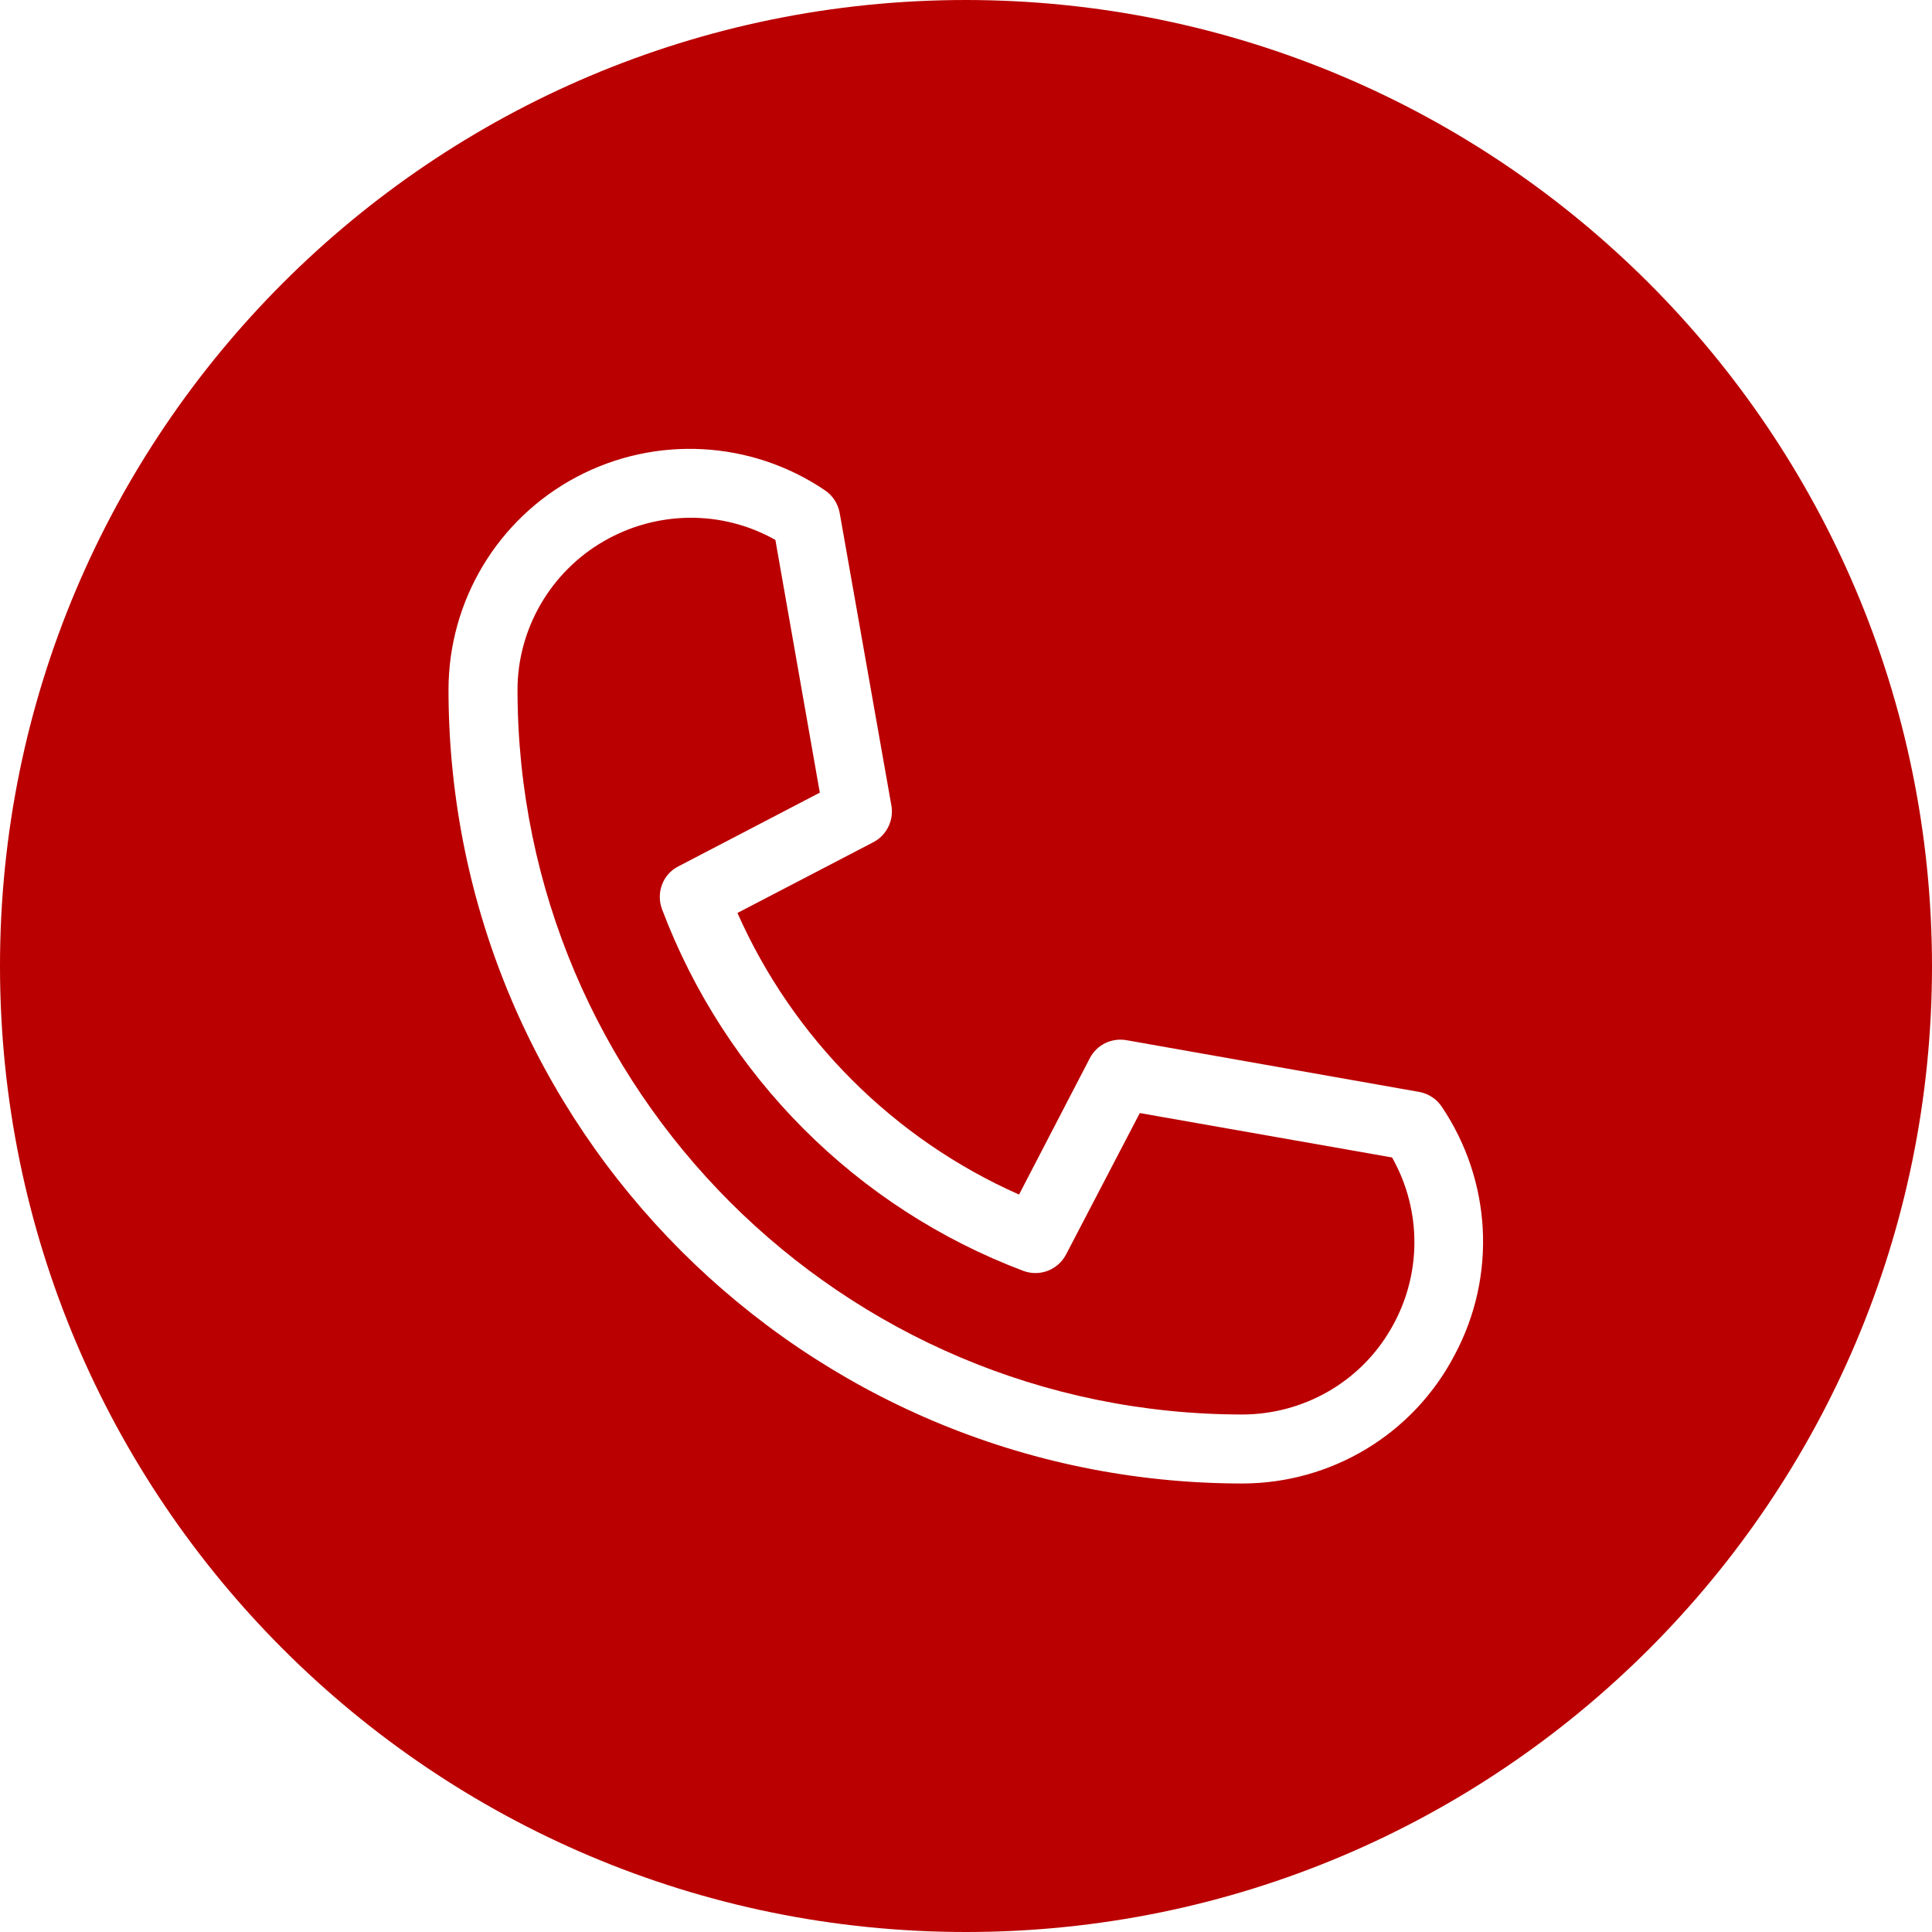
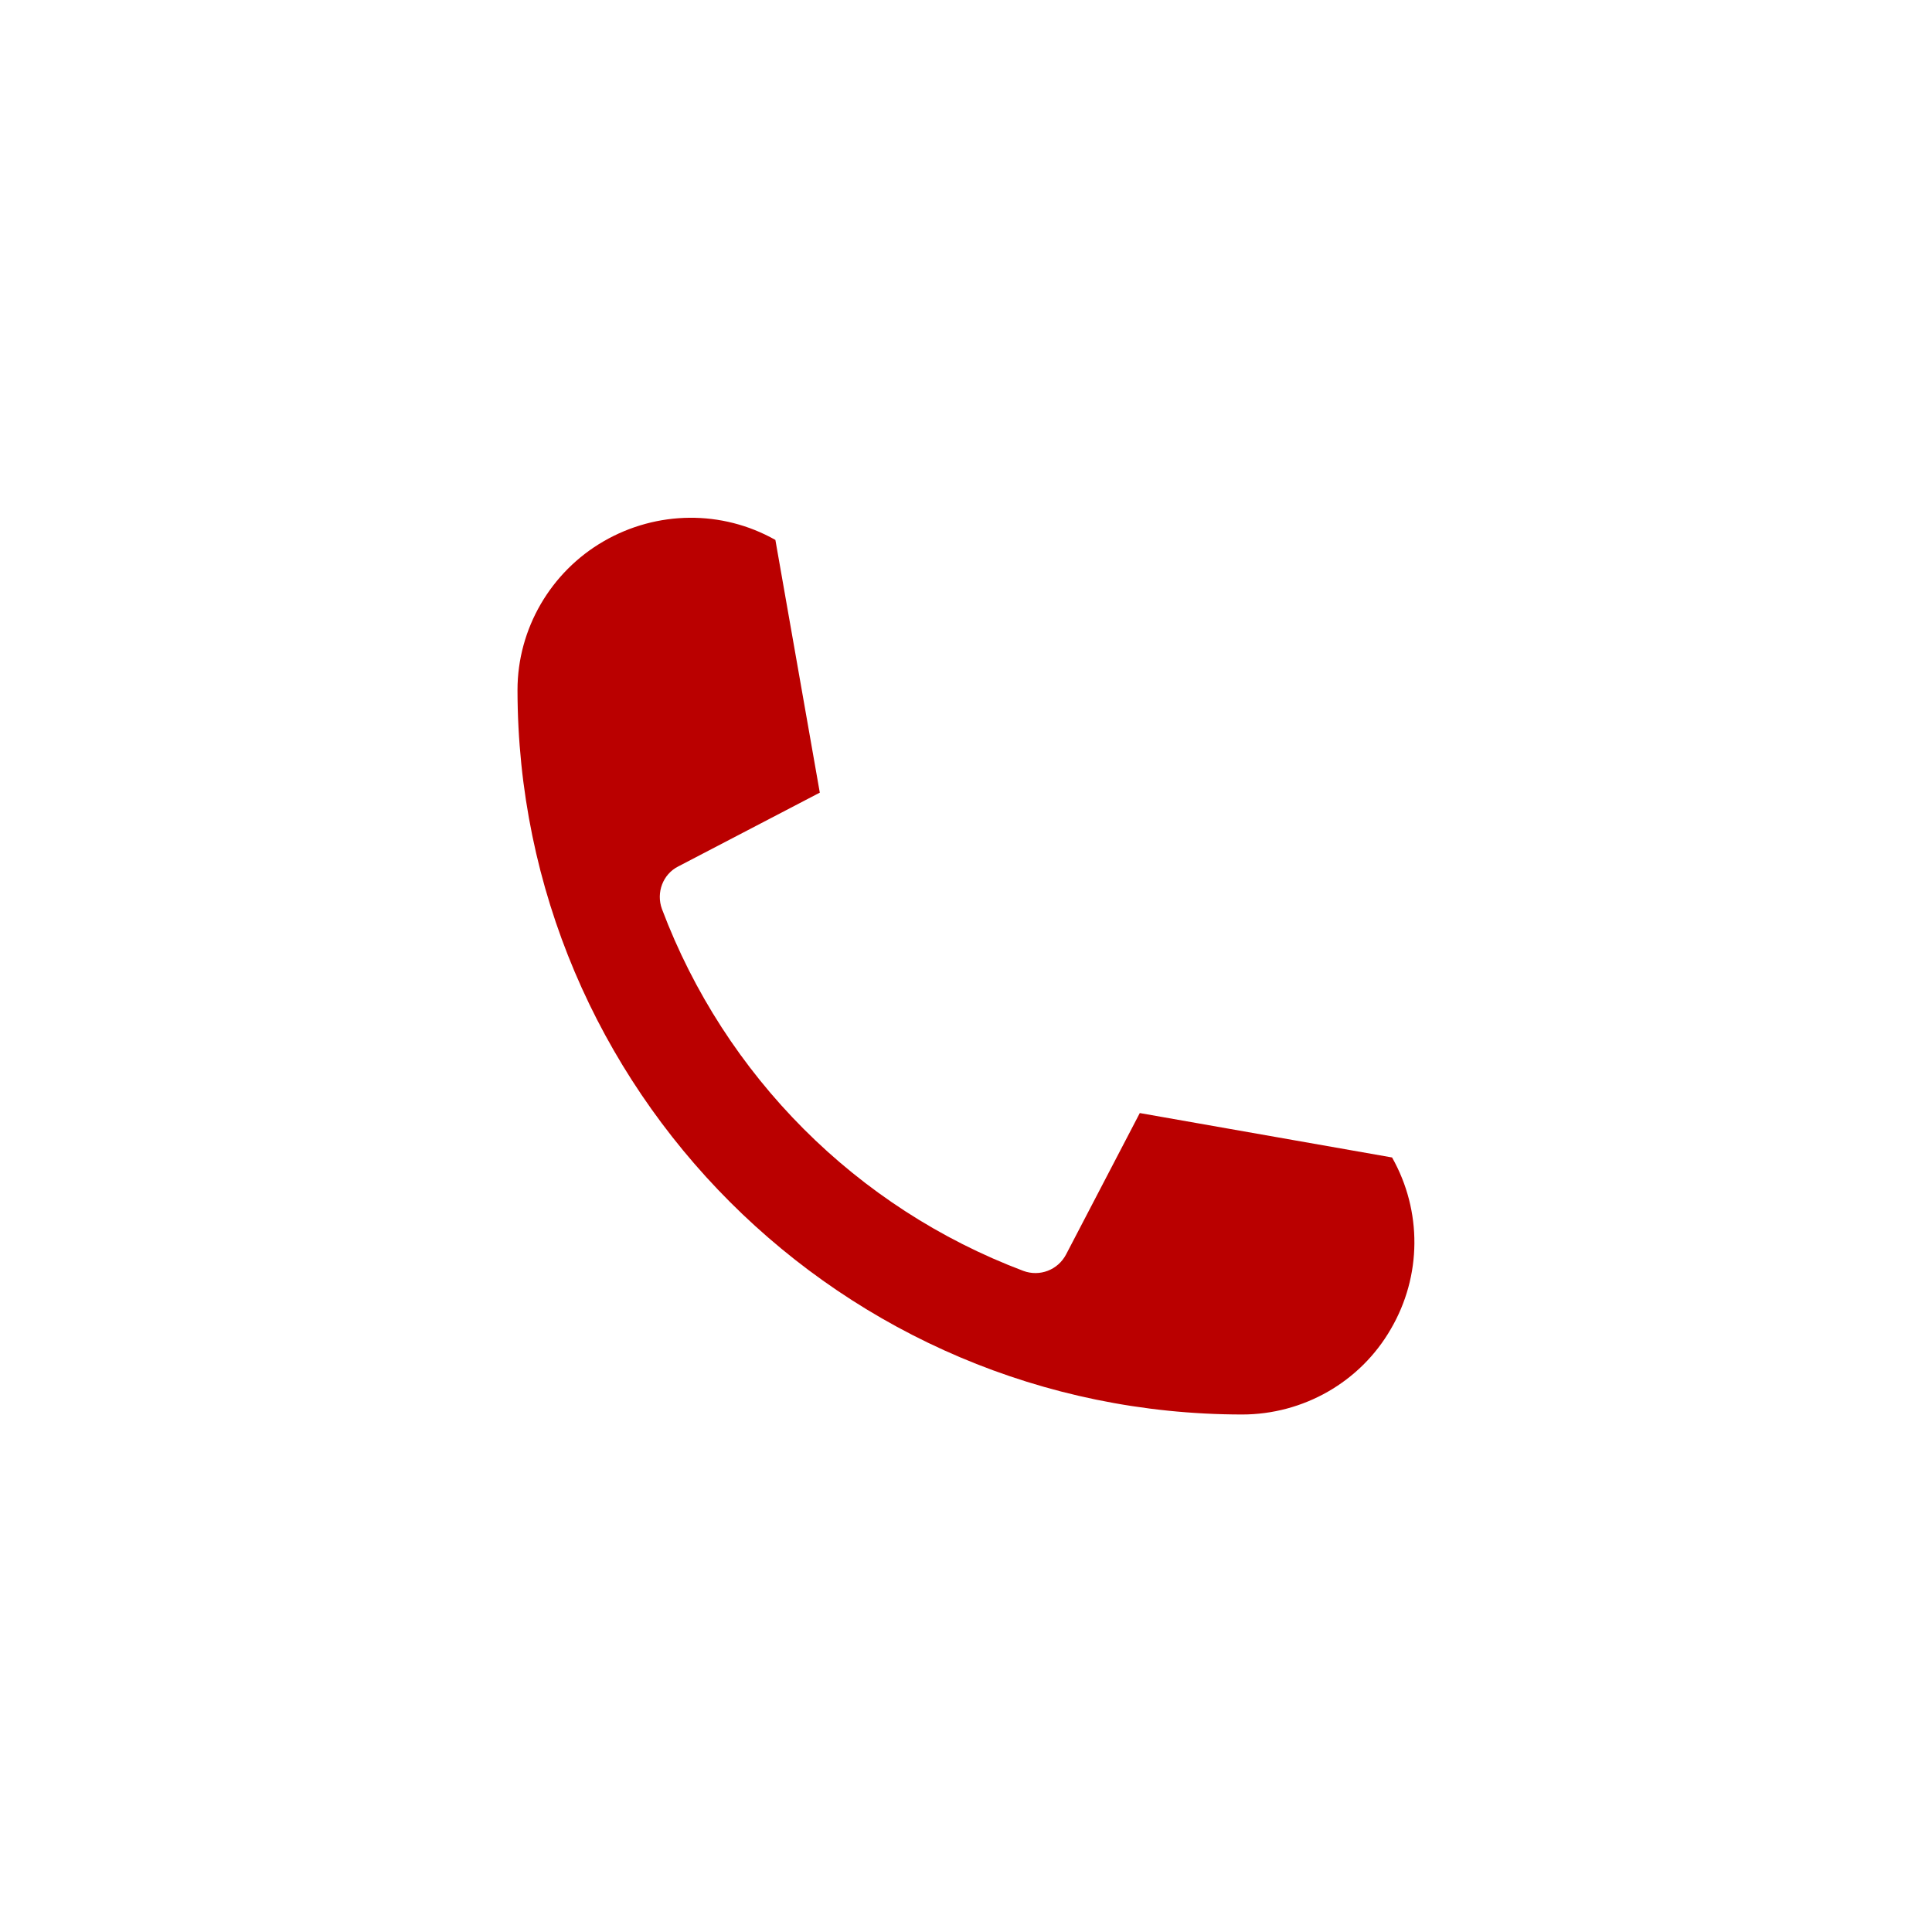
<svg xmlns="http://www.w3.org/2000/svg" id="Слой_1" x="0px" y="0px" viewBox="0 0 448 448" style="enable-background:new 0 0 448 448;" xml:space="preserve">
  <style type="text/css"> .st0{fill:#BA0000;} </style>
  <path class="st0" d="M264.3,258.1l-17.1,32.8c-1.9,3.6-6.1,5.2-9.9,3.8c-38.7-14.6-69.2-45.2-83.8-83.9c-1.4-3.8,0.2-8.1,3.8-9.9 l32.8-17.1l-10.3-58.6c-12.4-7-27.5-6.8-39.8,0.3S120,145.8,120,160c0.1,92.7,75.3,167.9,168,168c14.2,0,27.4-7.5,34.5-19.8 c7.2-12.3,7.3-27.4,0.3-39.8L264.3,258.1z" />
-   <path class="st0" d="M224,0C100.3,0,0,100.3,0,224s100.3,224,224,224s224-100.3,224-224C447.9,100.3,347.7,0.1,224,0z M288,344 c-101.6-0.1-183.9-82.4-184-184c0-20.7,11.4-39.7,29.7-49.4c18.3-9.7,40.5-8.5,57.6,3.1c1.8,1.2,3,3.1,3.4,5.2l12,67.9 c0.6,3.4-1.1,6.9-4.2,8.5L171,211.7c12.9,29.1,36.2,52.4,65.3,65.3l16.4-31.6c1.6-3.1,5-4.8,8.5-4.2l67.9,12c2.1,0.4,4,1.6,5.2,3.4 c11.6,17.2,12.8,39.3,3,57.6C327.7,332.6,308.7,344,288,344z" />
</svg>